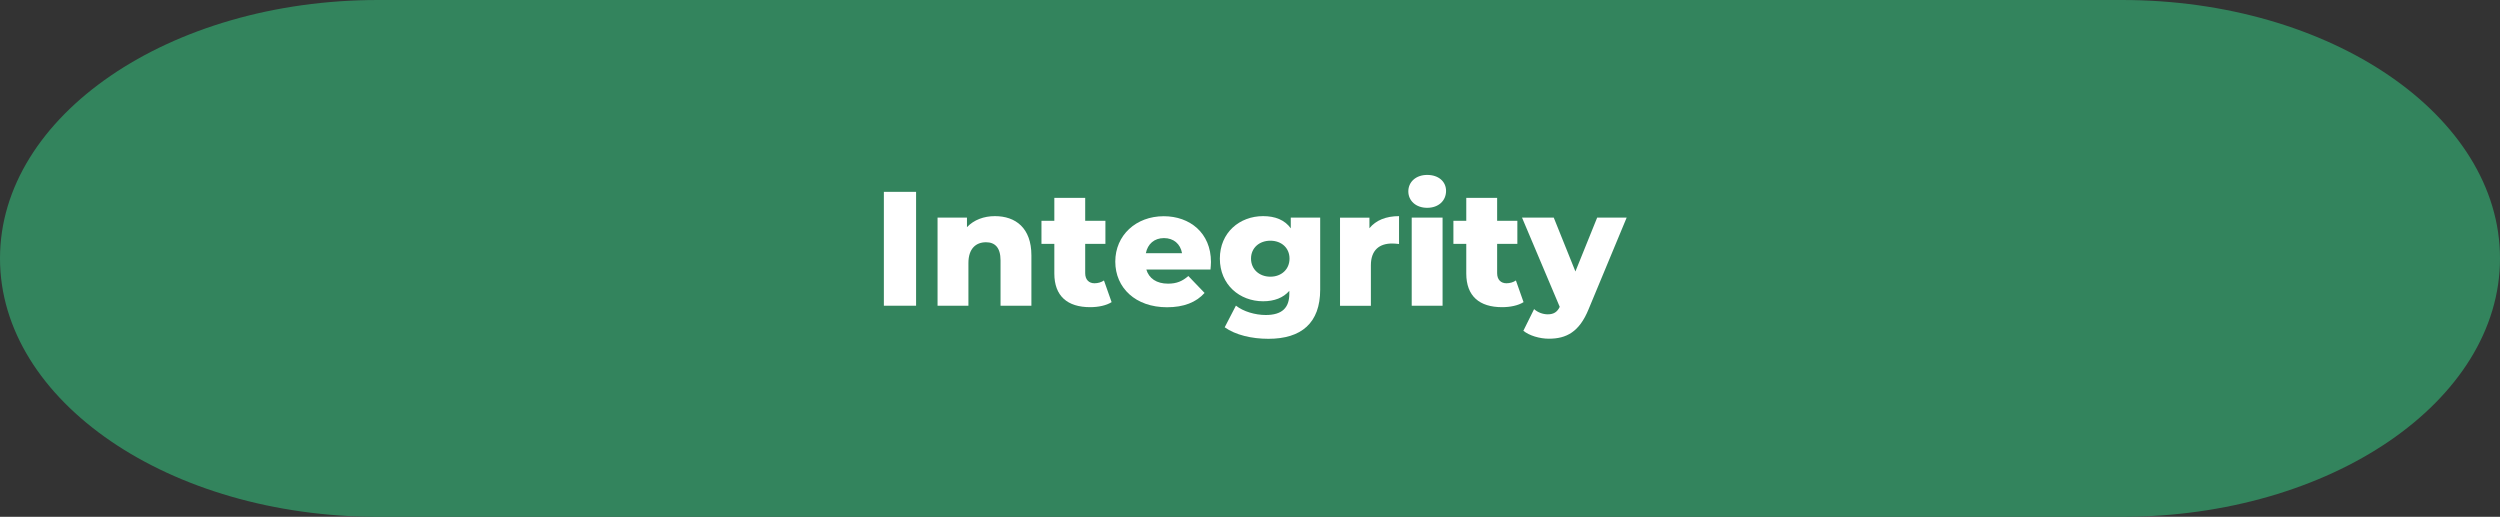
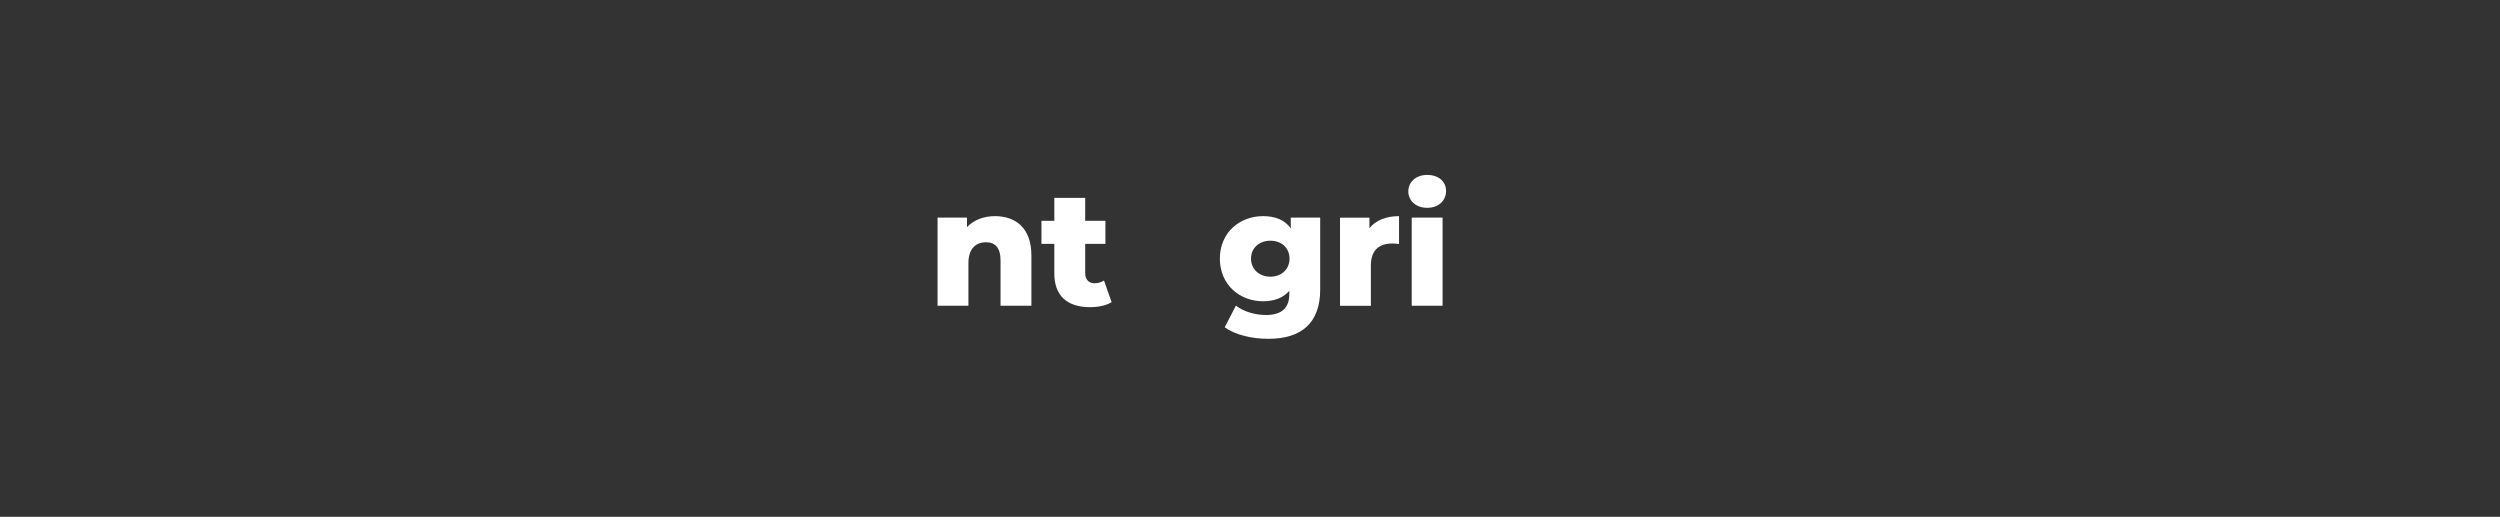
<svg xmlns="http://www.w3.org/2000/svg" id="Layer_1" data-name="Layer 1" viewBox="0 0 258.41 53.42">
  <rect x="0" y="0" width="258.41" height="53.42" fill="#333333" stroke="none" />
  <defs>
    <style>
      .cls-1 {
        fill: #fff;
      }

      .cls-1, .cls-2 {
        stroke-width: 0px;
      }

      .cls-2 {
        fill: #33845d;
      }
    </style>
  </defs>
-   <path class="cls-2" d="M219.33,53.42H39.08C17.5,53.42,0,41.46,0,26.71h0C0,11.96,17.5,0,39.08,0h180.25c21.58,0,39.08,11.96,39.08,26.71h0c0,14.75-17.5,26.71-39.08,26.71Z" />
  <g>
-     <path class="cls-1" d="M91.36,19.83h3.33v11.77h-3.33v-11.77Z" />
    <path class="cls-1" d="M106.61,26.39v5.21h-3.19v-4.69c0-1.31-.57-1.87-1.5-1.87-1.03,0-1.82.64-1.82,2.15v4.41h-3.19v-9.11h3.04v.99c.72-.76,1.75-1.14,2.89-1.14,2.14,0,3.77,1.23,3.77,4.05Z" />
    <path class="cls-1" d="M114.9,31.23c-.55.35-1.38.52-2.22.52-2.34,0-3.7-1.14-3.7-3.48v-3.06h-1.33v-2.39h1.33v-2.37h3.19v2.37h2.09v2.39h-2.09v3.03c0,.67.39,1.04.96,1.04.35,0,.71-.1.98-.29l.79,2.24Z" />
-     <path class="cls-1" d="M125.12,27.86h-6.63c.27.92,1.06,1.46,2.24,1.46.89,0,1.48-.25,2.1-.79l1.68,1.75c-.87.97-2.15,1.48-3.88,1.48-3.25,0-5.35-2-5.35-4.72s2.14-4.69,5.01-4.69c2.69,0,4.88,1.72,4.88,4.73,0,.24-.03.54-.05.79ZM118.45,26.17h3.73c-.17-.96-.87-1.56-1.87-1.56s-1.68.61-1.87,1.56Z" />
    <path class="cls-1" d="M136.46,22.49v7.45c0,3.45-1.95,5.08-5.35,5.08-1.75,0-3.41-.4-4.52-1.19l1.16-2.24c.76.61,2,.97,3.08.97,1.72,0,2.44-.77,2.44-2.2v-.3c-.62.72-1.55,1.08-2.71,1.08-2.42,0-4.47-1.71-4.47-4.41s2.05-4.39,4.47-4.39c1.26,0,2.24.4,2.86,1.26v-1.11h3.04ZM133.29,26.73c0-1.11-.84-1.85-1.98-1.85s-2,.74-2,1.85.86,1.87,2,1.87,1.98-.76,1.98-1.87Z" />
    <path class="cls-1" d="M144.61,22.34v2.88c-.29-.03-.49-.05-.72-.05-1.29,0-2.19.66-2.19,2.25v4.19h-3.19v-9.11h3.04v1.09c.66-.82,1.72-1.25,3.06-1.25Z" />
    <path class="cls-1" d="M145.57,19.78c0-.96.77-1.7,1.95-1.7s1.95.69,1.95,1.65c0,1.01-.77,1.75-1.95,1.75s-1.95-.74-1.95-1.7ZM145.92,22.49h3.19v9.11h-3.19v-9.11Z" />
-     <path class="cls-1" d="M157.48,31.23c-.55.35-1.38.52-2.22.52-2.34,0-3.7-1.14-3.7-3.48v-3.06h-1.33v-2.39h1.33v-2.37h3.19v2.37h2.09v2.39h-2.09v3.03c0,.67.39,1.04.96,1.04.35,0,.71-.1.98-.29l.79,2.24Z" />
-     <path class="cls-1" d="M168.14,22.49l-3.94,9.48c-.96,2.35-2.3,3.04-4.1,3.04-.96,0-2.03-.32-2.64-.82l1.11-2.24c.37.34.91.54,1.41.54.62,0,.98-.24,1.24-.77l-3.9-9.23h3.28l2.24,5.57,2.25-5.57h3.04Z" />
  </g>
</svg>